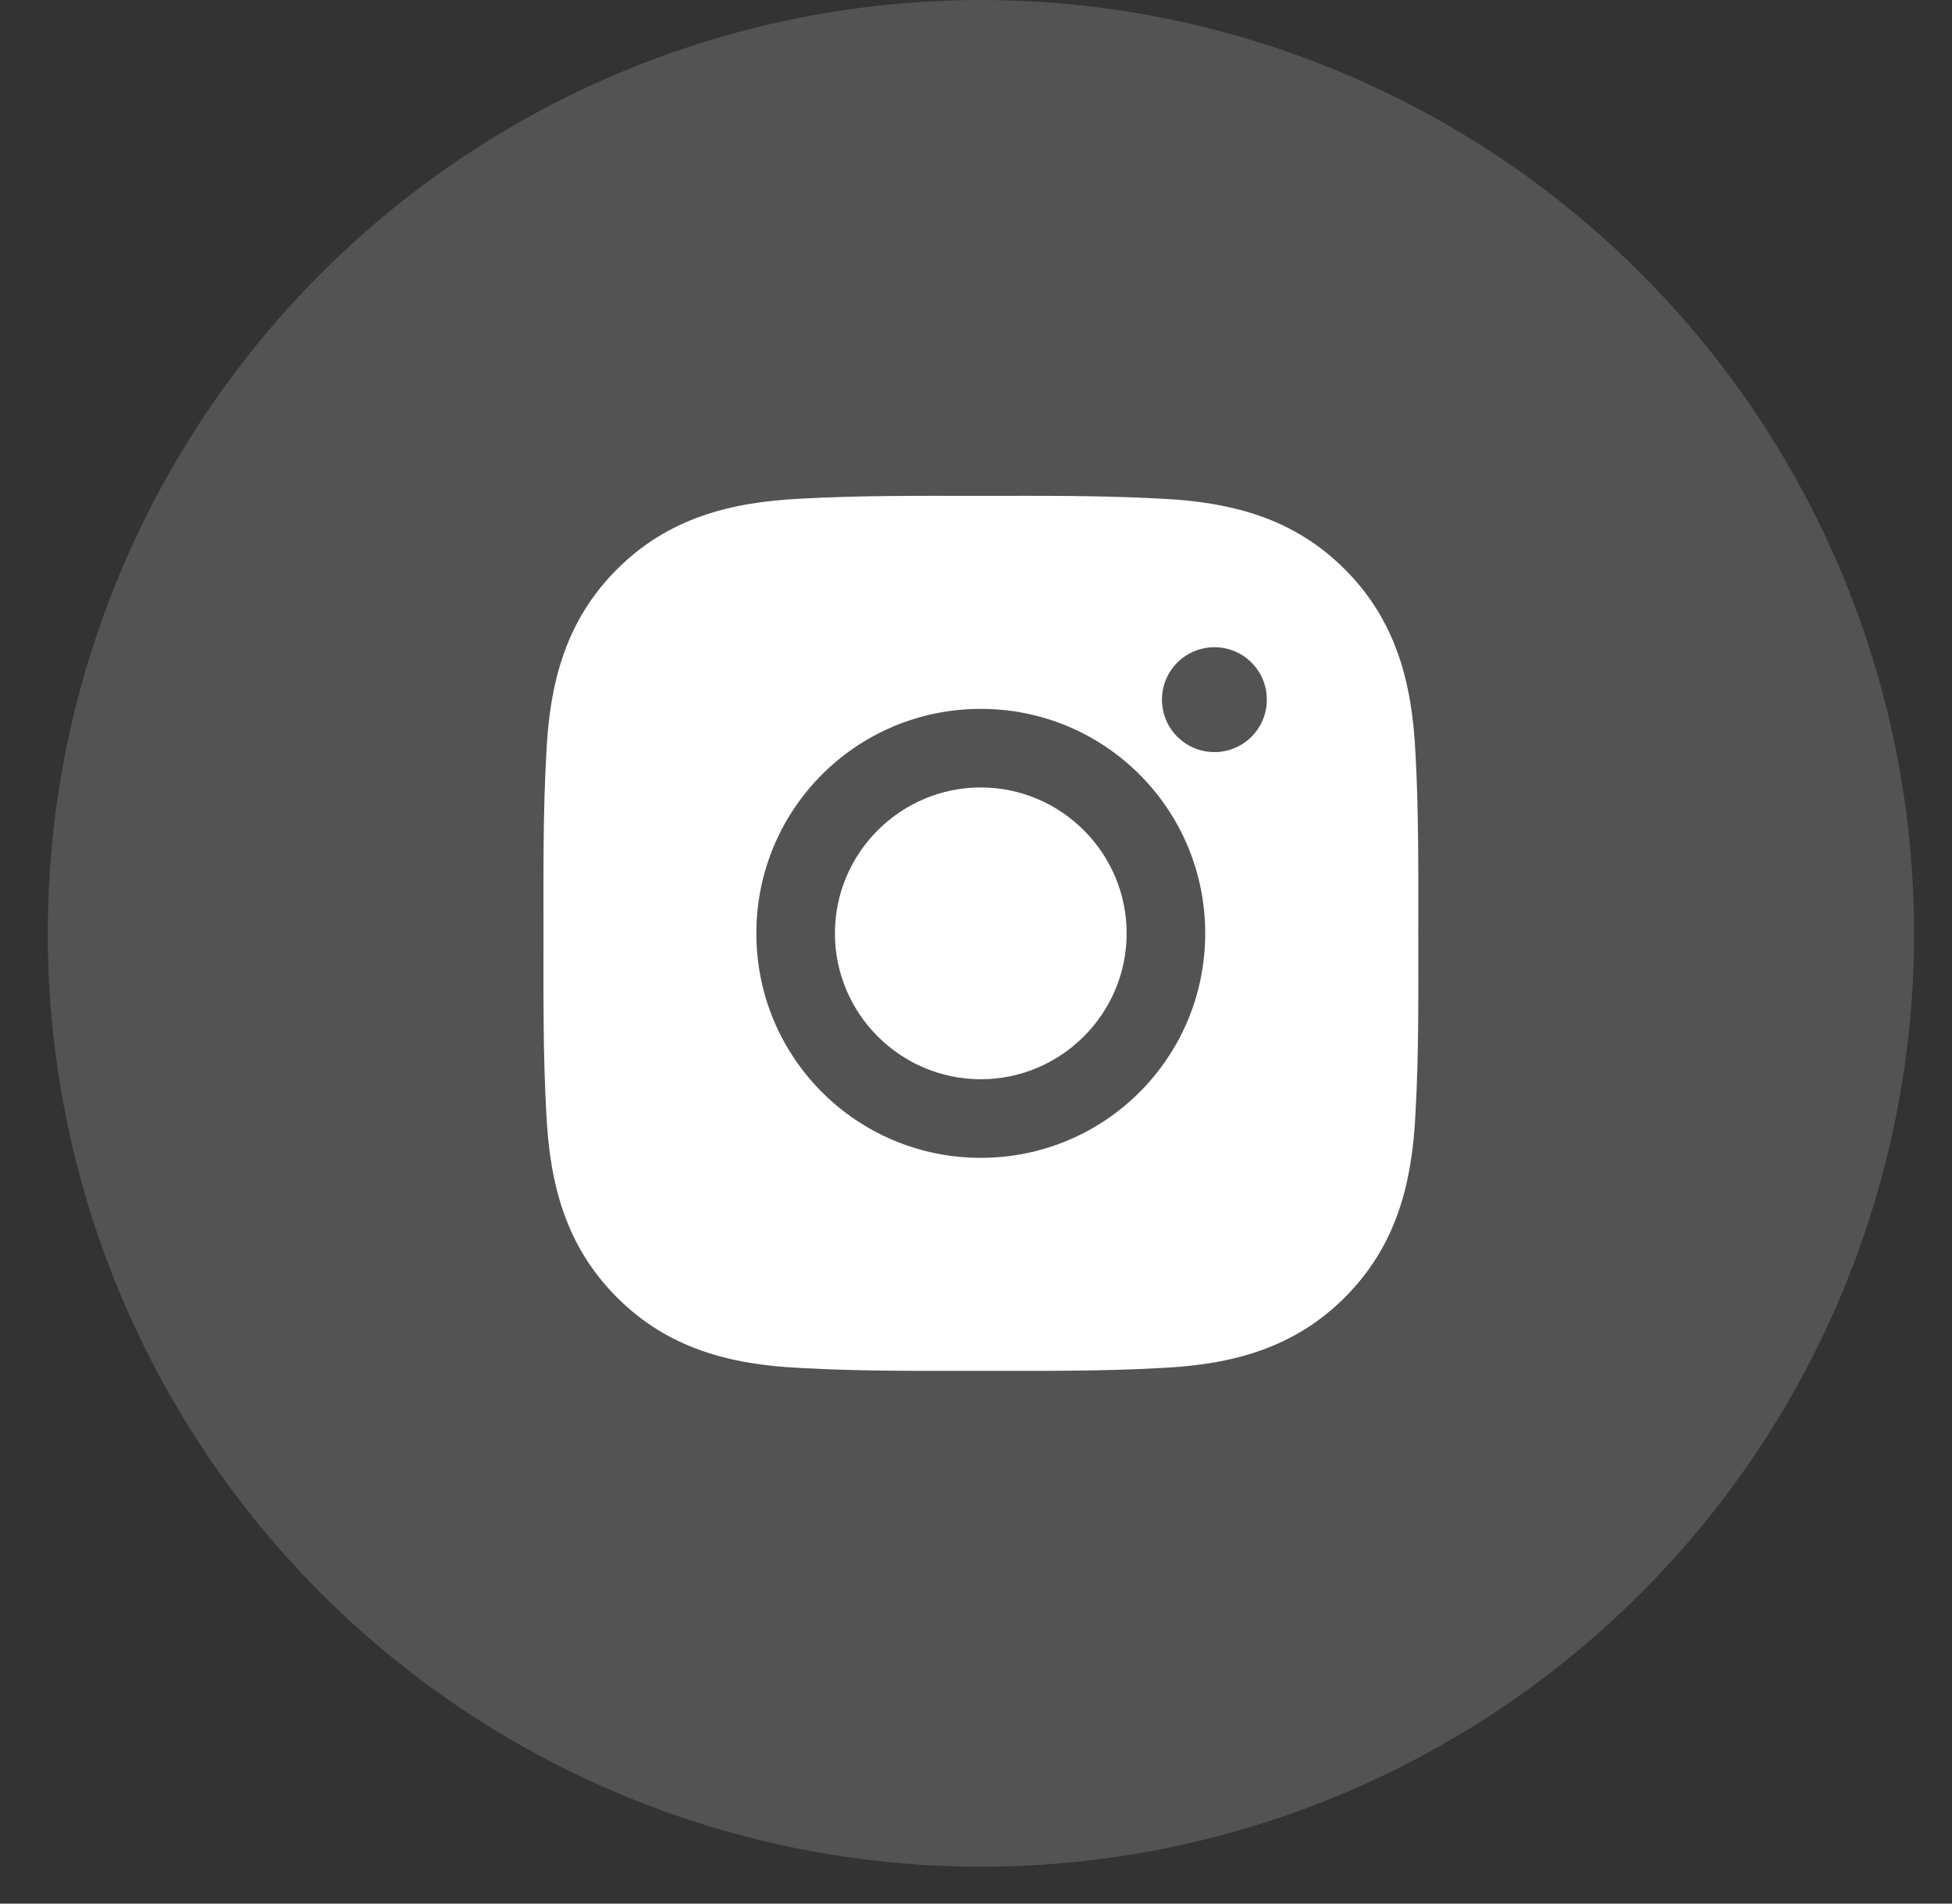
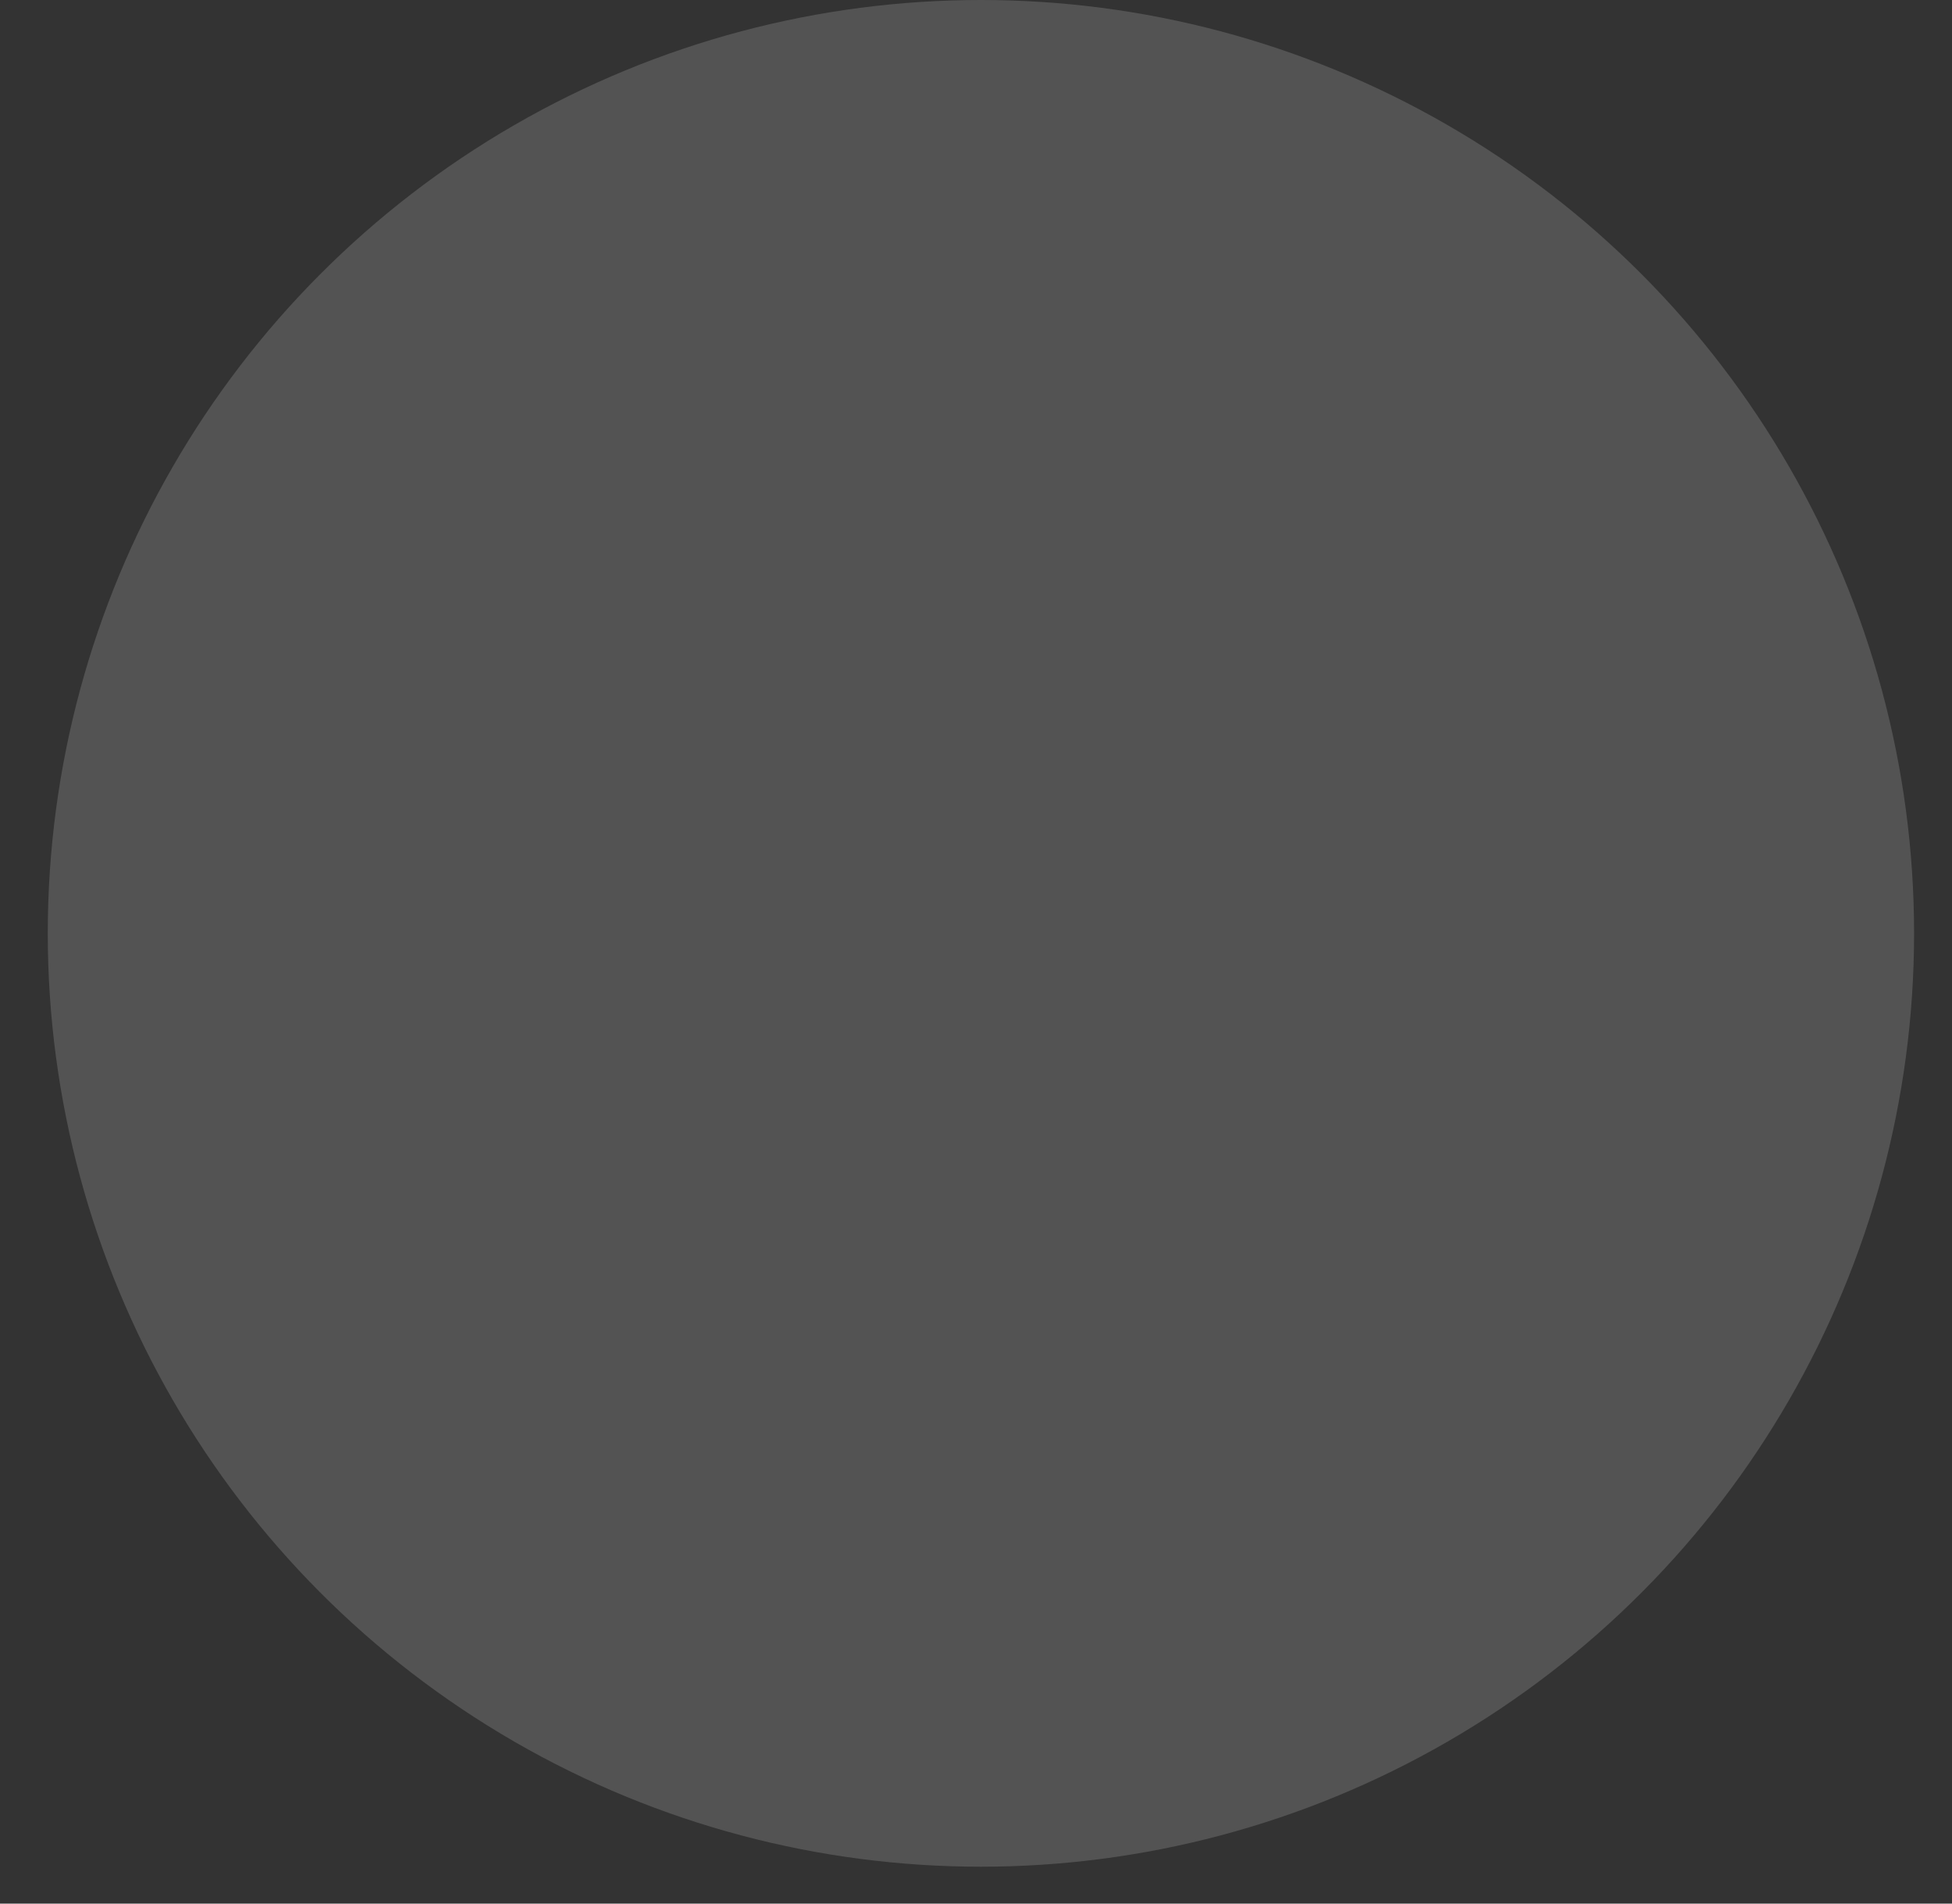
<svg xmlns="http://www.w3.org/2000/svg" width="40" height="39" viewBox="0 0 40 39" fill="none">
  <rect x="0" y="0" width="40" height="39" fill="#333333" stroke="none" />
  <circle cx="20.101" cy="19.122" r="19.122" fill="white" fill-opacity="0.16" />
-   <path d="M20.098 16.133C18.452 16.133 17.109 17.476 17.109 19.122C17.109 20.768 18.452 22.111 20.098 22.111C21.744 22.111 23.087 20.768 23.087 19.122C23.087 17.476 21.744 16.133 20.098 16.133ZM29.063 19.122C29.063 17.884 29.074 16.657 29.005 15.422C28.935 13.987 28.608 12.713 27.558 11.664C26.507 10.612 25.235 10.287 23.8 10.217C22.562 10.148 21.336 10.159 20.1 10.159C18.863 10.159 17.636 10.148 16.4 10.217C14.965 10.287 13.692 10.614 12.642 11.664C11.591 12.715 11.265 13.987 11.196 15.422C11.126 16.66 11.137 17.886 11.137 19.122C11.137 20.357 11.126 21.586 11.196 22.822C11.265 24.257 11.593 25.531 12.642 26.58C13.694 27.632 14.965 27.957 16.4 28.026C17.638 28.096 18.865 28.085 20.1 28.085C21.338 28.085 22.565 28.096 23.8 28.026C25.235 27.957 26.509 27.63 27.558 26.58C28.61 25.528 28.935 24.257 29.005 22.822C29.076 21.586 29.063 20.36 29.063 19.122ZM20.098 23.721C17.553 23.721 15.499 21.667 15.499 19.122C15.499 16.577 17.553 14.523 20.098 14.523C22.643 14.523 24.697 16.577 24.697 19.122C24.697 21.667 22.643 23.721 20.098 23.721ZM24.886 15.408C24.291 15.408 23.811 14.928 23.811 14.334C23.811 13.74 24.291 13.26 24.886 13.26C25.48 13.26 25.96 13.74 25.96 14.334C25.96 14.475 25.932 14.615 25.878 14.745C25.824 14.876 25.745 14.994 25.645 15.094C25.546 15.194 25.427 15.273 25.297 15.327C25.166 15.381 25.027 15.409 24.886 15.408Z" fill="white" />
</svg>